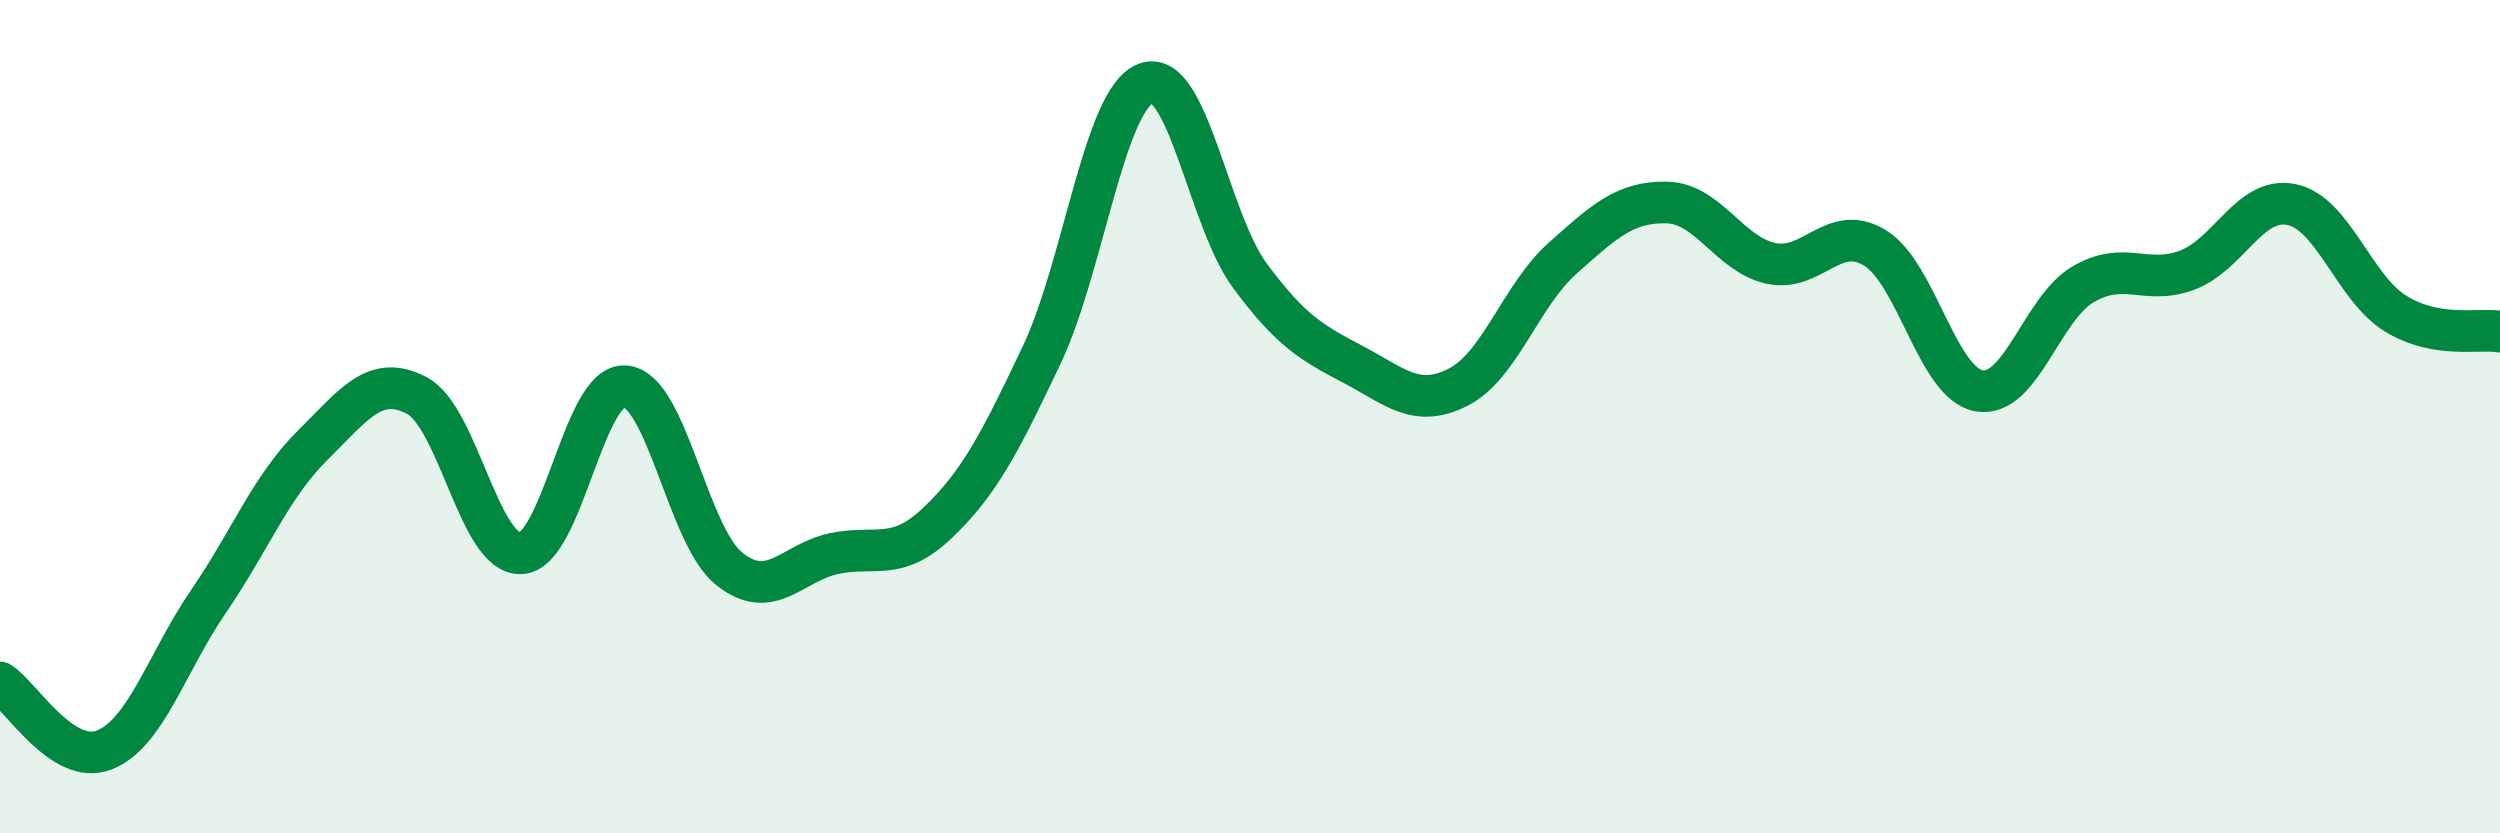
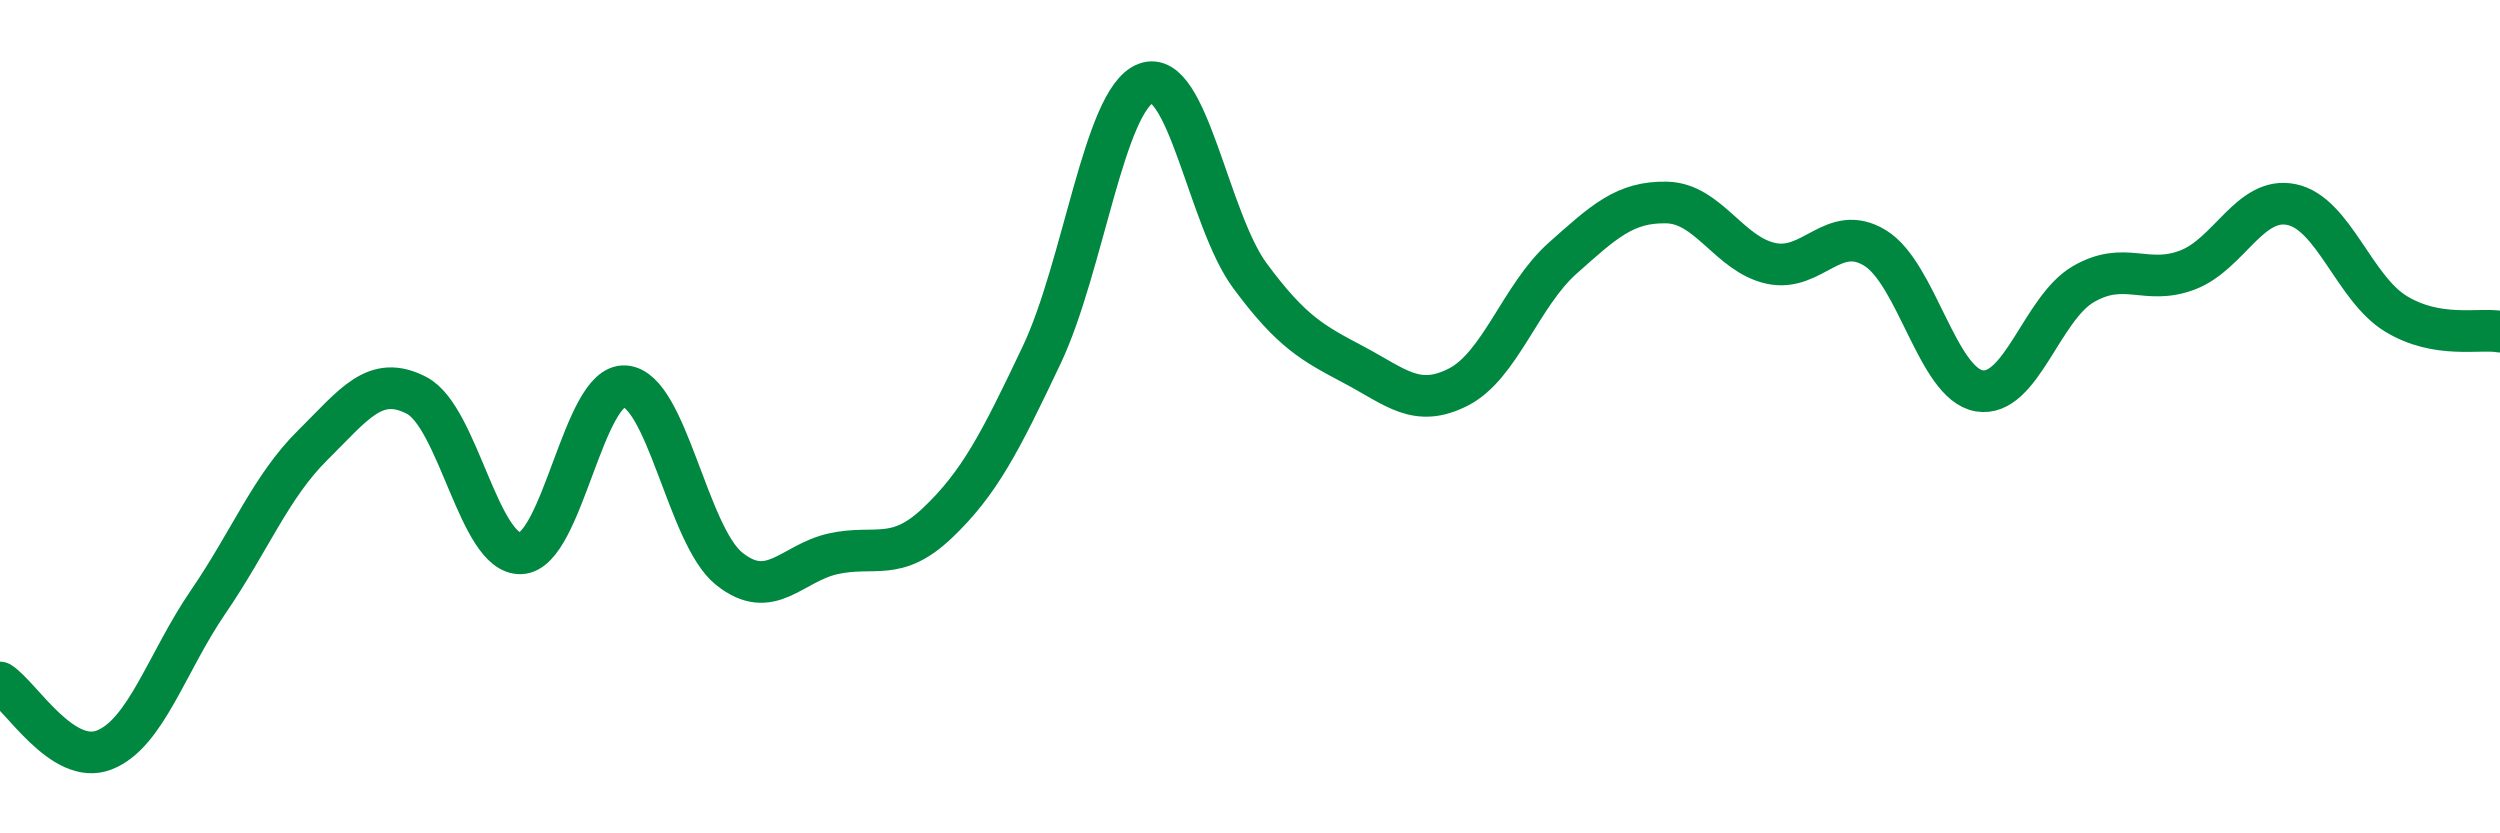
<svg xmlns="http://www.w3.org/2000/svg" width="60" height="20" viewBox="0 0 60 20">
-   <path d="M 0,16.38 C 0.5,16.7 1.5,18.39 2.5,18 C 3.5,17.61 4,15.9 5,14.44 C 6,12.98 6.5,11.68 7.5,10.69 C 8.5,9.7 9,8.97 10,9.49 C 11,10.01 11.5,13.32 12.5,13.28 C 13.5,13.24 14,9.2 15,9.27 C 16,9.34 16.5,12.85 17.5,13.65 C 18.5,14.45 19,13.51 20,13.29 C 21,13.07 21.5,13.5 22.5,12.55 C 23.5,11.6 24,10.63 25,8.52 C 26,6.41 26.5,2.38 27.5,2 C 28.5,1.62 29,5.27 30,6.62 C 31,7.97 31.5,8.23 32.5,8.76 C 33.5,9.29 34,9.8 35,9.29 C 36,8.78 36.5,7.09 37.5,6.2 C 38.5,5.31 39,4.84 40,4.86 C 41,4.88 41.5,6.1 42.5,6.32 C 43.5,6.54 44,5.34 45,5.95 C 46,6.56 46.5,9.21 47.5,9.38 C 48.5,9.55 49,7.4 50,6.82 C 51,6.24 51.5,6.86 52.5,6.48 C 53.5,6.1 54,4.7 55,4.91 C 56,5.12 56.5,6.92 57.5,7.53 C 58.5,8.14 59.5,7.87 60,7.96L60 20L0 20Z" fill="#008740" opacity="0.1" stroke-linecap="round" stroke-linejoin="round" />
  <path d="M 0,16.38 C 0.5,16.7 1.5,18.39 2.5,18 C 3.5,17.61 4,15.9 5,14.44 C 6,12.98 6.5,11.68 7.5,10.69 C 8.5,9.7 9,8.97 10,9.49 C 11,10.01 11.5,13.32 12.5,13.28 C 13.5,13.24 14,9.2 15,9.27 C 16,9.34 16.5,12.85 17.5,13.65 C 18.5,14.45 19,13.51 20,13.29 C 21,13.07 21.5,13.5 22.5,12.55 C 23.5,11.6 24,10.63 25,8.52 C 26,6.41 26.5,2.38 27.5,2 C 28.5,1.62 29,5.27 30,6.62 C 31,7.97 31.5,8.23 32.5,8.76 C 33.5,9.29 34,9.8 35,9.29 C 36,8.78 36.5,7.09 37.5,6.2 C 38.5,5.31 39,4.84 40,4.86 C 41,4.88 41.5,6.1 42.5,6.32 C 43.5,6.54 44,5.34 45,5.95 C 46,6.56 46.5,9.21 47.5,9.38 C 48.5,9.55 49,7.4 50,6.82 C 51,6.24 51.5,6.86 52.5,6.48 C 53.5,6.1 54,4.7 55,4.91 C 56,5.12 56.5,6.92 57.5,7.53 C 58.5,8.14 59.5,7.87 60,7.96" stroke="#008740" stroke-width="1" fill="none" stroke-linecap="round" stroke-linejoin="round" />
</svg>